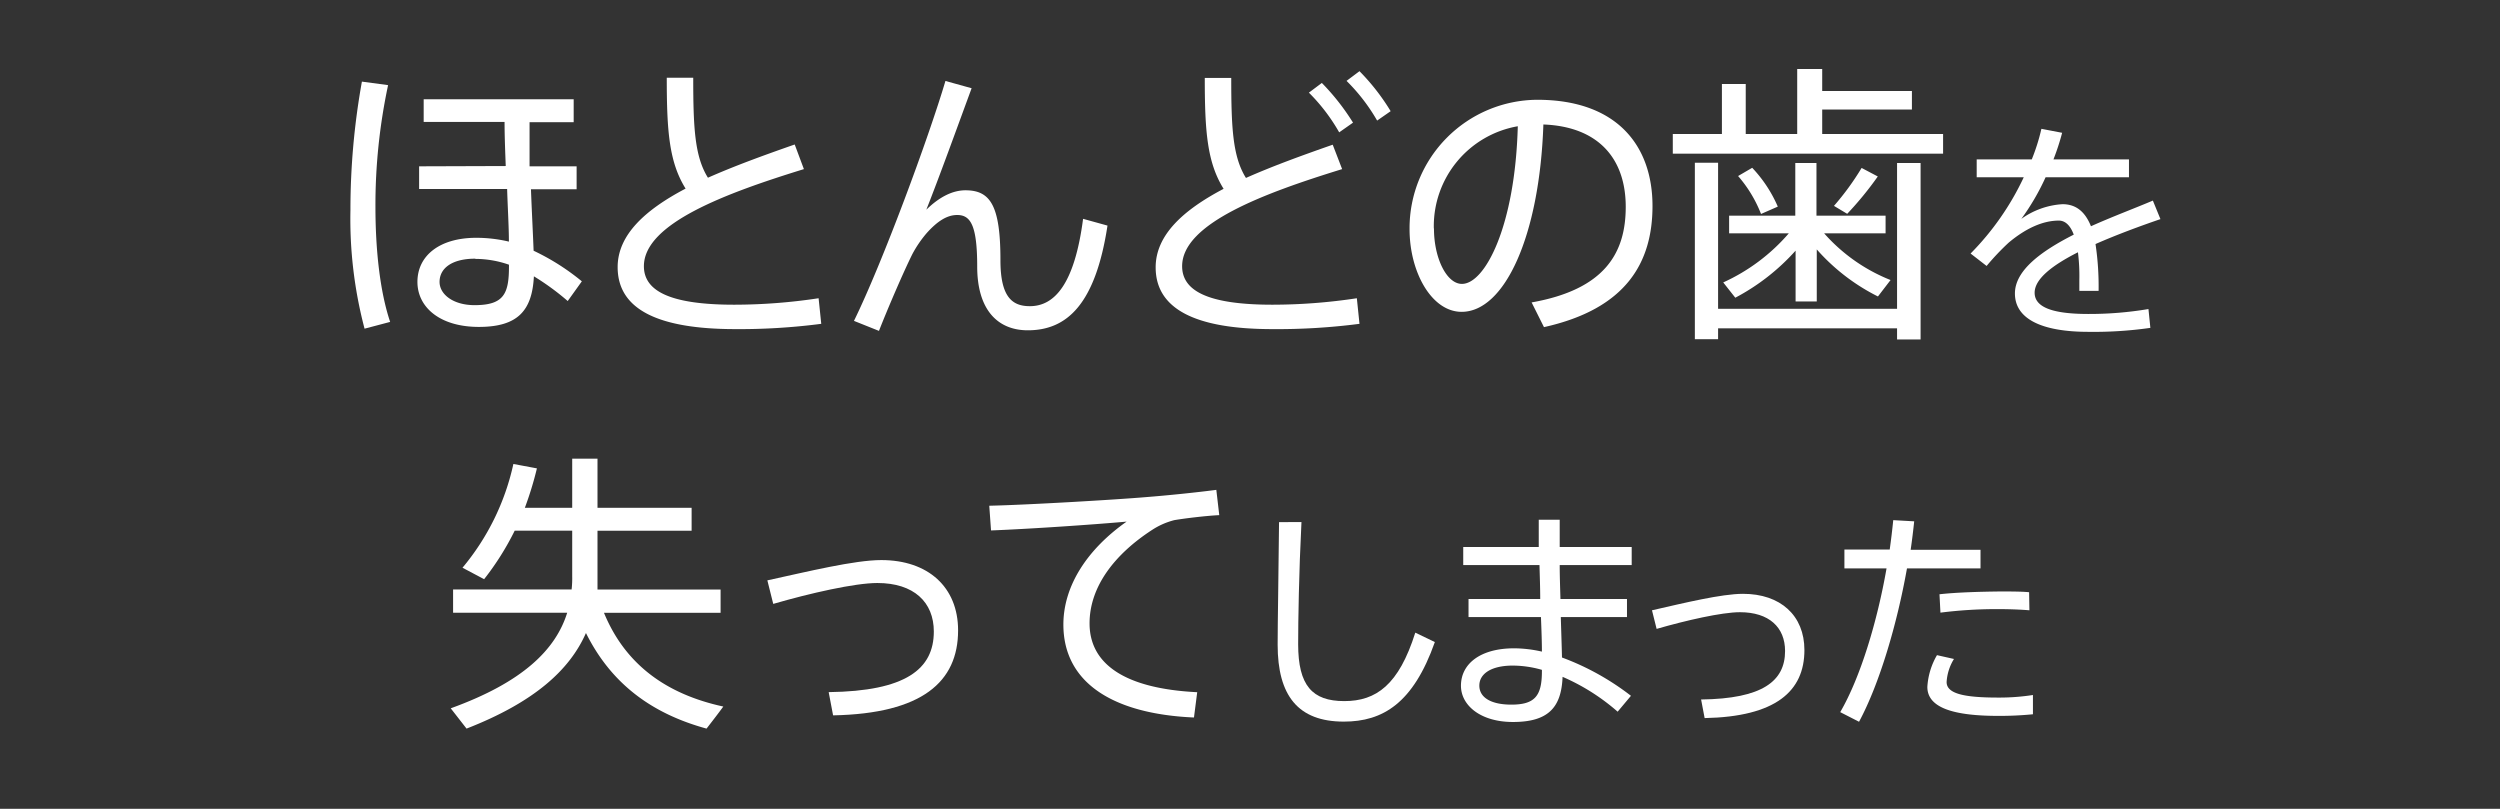
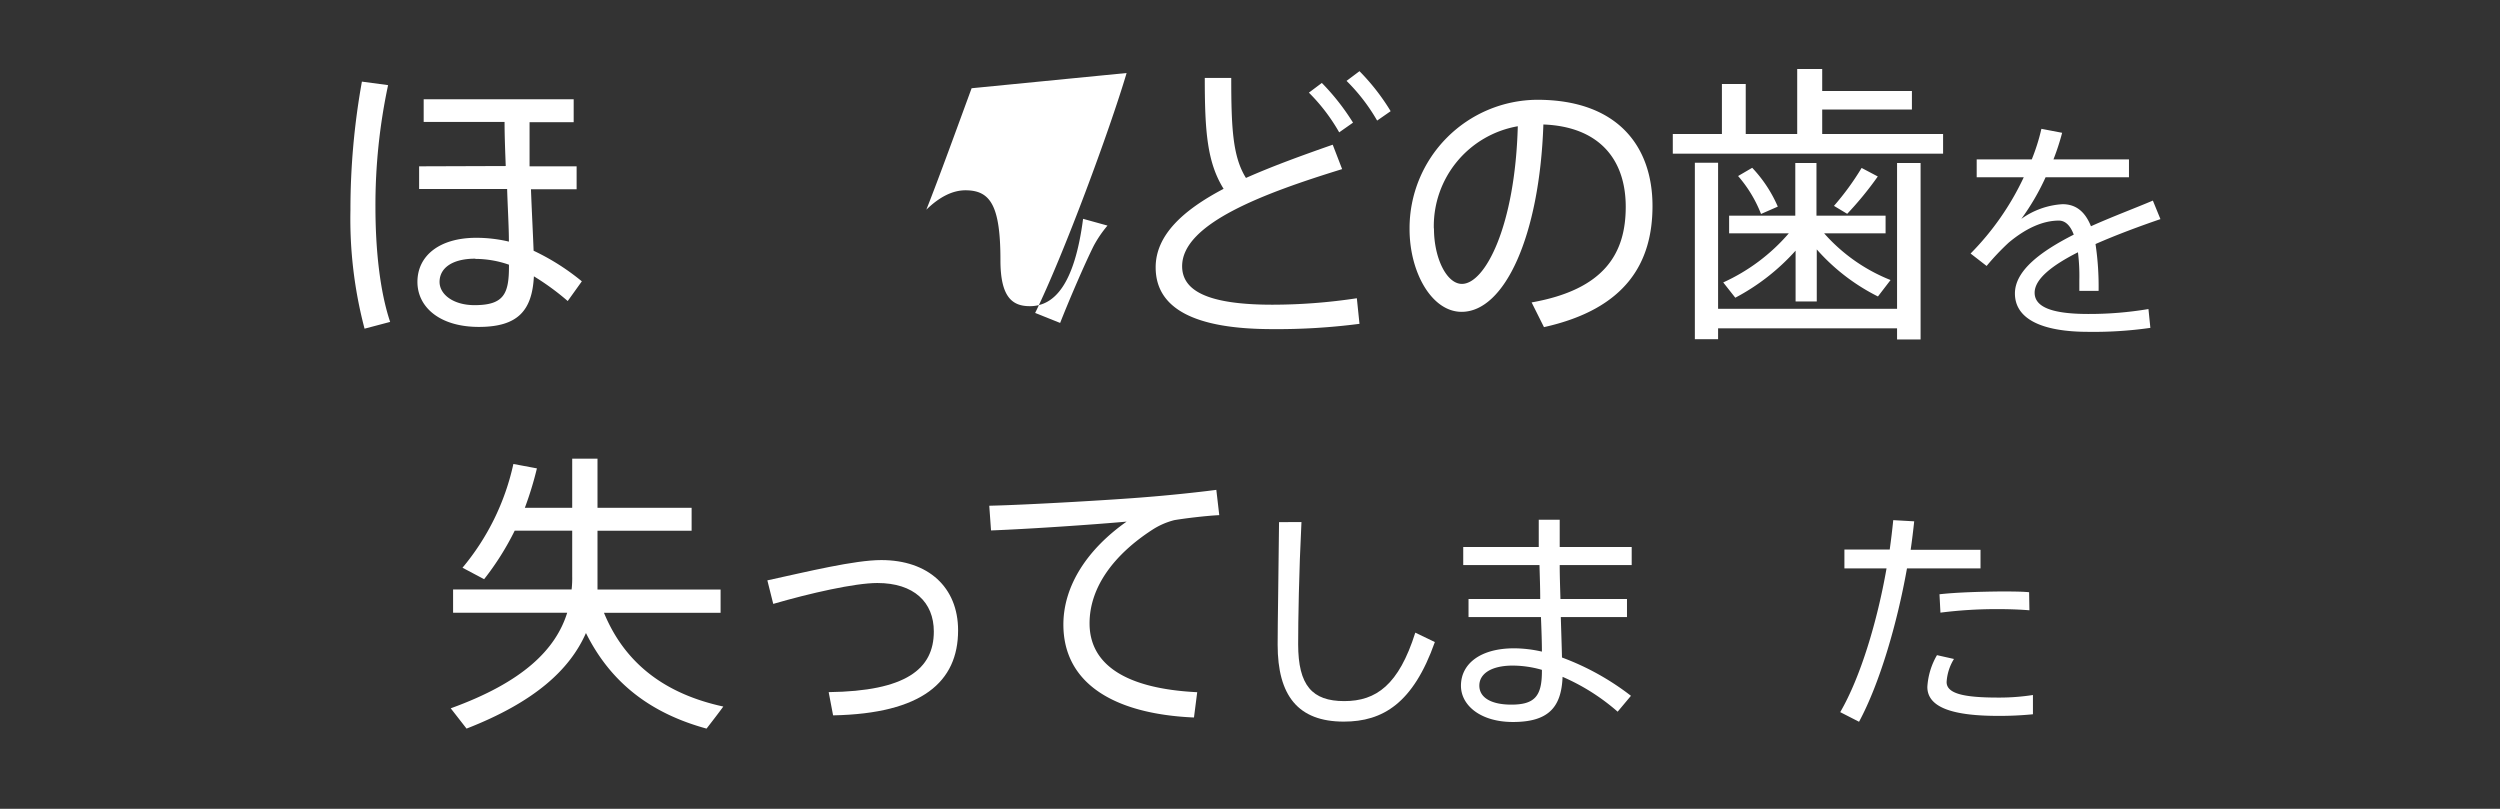
<svg xmlns="http://www.w3.org/2000/svg" viewBox="0 0 340 110">
  <rect x="0" y="0" width="340" height="110" fill="#333333" stroke="none" />
  <defs>
    <style>.cls-1{fill:none;}.cls-2{fill:#fff;}</style>
  </defs>
  <title>nym2</title>
  <g id="レイヤー_2" data-name="レイヤー 2">
    <g id="content">
      <rect class="cls-1" width="340" height="110" />
      <path class="cls-2" d="M52.78,11.58a78.24,78.24,0,0,0-1.72,16.56c0,5.76.6,11.48,2,15.64l-3.48.92a58.4,58.4,0,0,1-1.92-16.12A98.26,98.26,0,0,1,49.22,11.1Zm16,11c-.08-2.12-.16-4.16-.16-6h-11V13.5h20.4v3.12h-6c0,1.2,0,2.52,0,3.84,0,.72,0,1.44,0,2.16h6.4v3.12H72.21c.12,3.16.28,6.16.36,8.36a31.3,31.3,0,0,1,6.56,4.16l-1.92,2.68a34.49,34.49,0,0,0-4.6-3.36c-.24,4.6-2.12,6.88-7.48,6.88s-8.36-2.72-8.36-6.12c0-3.56,3-6,8-6a19.29,19.29,0,0,1,4.44.52c0-2-.16-4.52-.24-7.16H57V22.62Zm-4.16,12.6c-3.12,0-4.84,1.28-4.84,3.16,0,1.68,1.84,3.16,4.76,3.16,4,0,4.68-1.56,4.68-5.28V36A13.93,13.93,0,0,0,64.66,35.21Z" />
-       <path class="cls-2" d="M109.33,23c-10.64,3.28-21.76,7.4-21.76,13.2,0,3.36,3.52,5.24,12.28,5.24a76.75,76.75,0,0,0,11.48-.88l.36,3.48a86.42,86.42,0,0,1-11.84.72C89.34,44.73,84,42,84,36.33c0-4.4,3.76-7.8,9.24-10.68-2.24-3.6-2.56-7.8-2.56-15.08h3.6c0,6.8.2,10.72,2,13.6,3.6-1.6,7.68-3.08,11.8-4.52Z" />
-       <path class="cls-2" d="M132.14,12c-2,5.44-4.4,12.08-6.16,16.52,1.76-1.72,3.56-2.64,5.32-2.64,3.4,0,4.76,2.08,4.76,9.52,0,5,1.6,6.24,4,6.24,3.36,0,6.08-3,7.24-11.88l3.32.92c-1.64,10.72-5.52,14.24-10.84,14.24-4.08,0-6.88-2.76-6.88-8.68,0-5.64-.92-7-2.72-7-1.32,0-2.64.76-4.2,2.52a15.82,15.82,0,0,0-1.88,2.76c-1.2,2.4-3.32,7.32-4.56,10.48l-3.4-1.36c3.88-7.92,10.12-24.8,12.44-32.63Z" />
+       <path class="cls-2" d="M132.14,12c-2,5.44-4.4,12.08-6.16,16.52,1.76-1.72,3.56-2.64,5.32-2.64,3.4,0,4.76,2.08,4.76,9.52,0,5,1.6,6.24,4,6.24,3.36,0,6.08-3,7.24-11.88l3.32.92a15.82,15.82,0,0,0-1.88,2.76c-1.2,2.4-3.32,7.32-4.56,10.48l-3.4-1.36c3.88-7.92,10.12-24.8,12.44-32.63Z" />
      <path class="cls-2" d="M182.53,23c-10.64,3.28-21.76,7.4-21.76,13.2,0,3.36,3.52,5.24,12.28,5.24a76.75,76.75,0,0,0,11.48-.88l.36,3.48a86.43,86.43,0,0,1-11.84.72c-10.52,0-15.88-2.76-15.88-8.4,0-4.4,3.76-7.8,9.24-10.68-2.24-3.6-2.56-7.8-2.56-15.08h3.6c0,6.8.2,10.72,2,13.6,3.6-1.6,7.68-3.08,11.8-4.52Zm-2.76-11.72a31.19,31.19,0,0,1,4.24,5.4L182.13,18a25.07,25.07,0,0,0-4.12-5.4Zm5.12-1.6a29.65,29.65,0,0,1,4.24,5.44l-1.84,1.28a25.23,25.23,0,0,0-4.16-5.4Z" />
      <path class="cls-2" d="M191.7,31.09a17.47,17.47,0,0,1,17.36-17.52c10.92,0,15.68,6.32,15.68,14.44,0,7.72-3.6,14-14.76,16.48l-1.68-3.36c9.92-1.76,12.8-6.68,12.8-13,0-6.6-3.76-10.92-11.2-11.2-.52,15.2-5.28,25.48-11.12,25.48-4.08,0-7.08-5.4-7.08-11.24Zm3.32,0c0,4,1.72,7.52,3.8,7.52,3.16,0,7.24-7.88,7.6-21.44A13.79,13.79,0,0,0,195,31.05Z" />
      <path class="cls-2" d="M234.18,18.22v-6.8h3.24v6.8h7V9.38h3.4v3h12.2V14.9h-12.2v3.32h16.44V20.9H227.5V18.22ZM258,42V22.17h3.2v24H258V44.65H233.66v1.48H230.5v-24h3.16V42Zm-.88-3.92-1.72,2.24a27.48,27.48,0,0,1-8.32-6.4V41h-2.88V34.09a29.42,29.42,0,0,1-8.2,6.4l-1.64-2.08a25.9,25.9,0,0,0,8.92-6.68h-8.12v-2.4h9V22.17h2.88v7.16h9.4v2.4h-8.36A23.72,23.72,0,0,0,257.13,38.09ZM238.3,22.82a18.14,18.14,0,0,1,3.48,5.28l-2.28,1a17.57,17.57,0,0,0-3.12-5.16ZM255.38,24a46,46,0,0,1-4.16,5.08L249.42,28a36.58,36.58,0,0,0,3.76-5.16Z" />
      <path class="cls-2" d="M293.82,29.8c-2.72.93-5.92,2.11-8.83,3.39a39,39,0,0,1,.42,6.37h-2.62c0-.54,0-1,0-1.47a25.92,25.92,0,0,0-.19-3.78c-3.36,1.7-5.89,3.58-5.89,5.5S279,42.7,284,42.7a48.77,48.77,0,0,0,8.19-.67l.26,2.56a54.17,54.17,0,0,1-8.42.54c-6.37,0-10-1.76-10-5.22,0-3.17,3.65-5.79,8-8C281.56,30.64,280.86,30,280,30c-2.21,0-4.54,1.09-6.82,3a33.22,33.22,0,0,0-3,3.17L268,34.48a37.12,37.12,0,0,0,7.23-10.37h-6.4V21.68h7.49a26.78,26.78,0,0,0,1.31-4.16l2.82.54a31.91,31.91,0,0,1-1.18,3.62h10.27v2.43H278.2a32.06,32.06,0,0,1-3.3,5.66,10.67,10.67,0,0,1,5.6-2c1.82,0,3.07,1,3.87,3,2.91-1.31,6-2.46,8.42-3.49Z" />
      <path class="cls-2" d="M98.37,96.09c-.64.88-1.32,1.76-2.28,3-7.32-2-12.92-6-16.4-13-2.2,5-7,9.4-16.24,13L61.3,96.33c9.84-3.56,14.28-8,15.84-13H61.62V80.17H77.74a13.55,13.55,0,0,0,.08-1.8v-6.2H70a37.48,37.48,0,0,1-4.16,6.6L62.9,77.21A32.93,32.93,0,0,0,69.82,63.1l3.2.6a46.25,46.25,0,0,1-1.64,5.36h6.44V62.38h3.44v6.68h12.8v3.12H81.26v6.24c0,.6,0,1.16,0,1.76H98v3.16H82.14C85.1,90.53,90.81,94.45,98.37,96.09Z" />
      <path class="cls-2" d="M119.86,76.17c6.36,0,10.44,3.68,10.44,9.56,0,7-4.88,11.32-17,11.56l-.6-3.16C123.18,94,127,91,127,85.89c0-4-2.72-6.6-7.68-6.6-3.08,0-9.2,1.4-14.16,2.84l-.8-3.2C109.86,77.73,116.22,76.17,119.86,76.17Z" />
      <path class="cls-2" d="M155.7,67.62c3.08-.24,7-.64,9.72-1l.4,3.44c-1.76.08-4.72.44-6.12.68a10,10,0,0,0-3,1.32c-5,3.24-8.52,7.64-8.52,12.72,0,5.56,4.84,8.88,14.64,9.36l-.44,3.44c-11-.48-17.76-4.72-17.76-12.64,0-5.36,3.36-10.32,8.6-14-4.44.4-13.16,1-18.44,1.2l-.24-3.36C139.94,68.66,151.94,67.94,155.7,67.62Z" />
      <path class="cls-2" d="M177,71c-.35,6.91-.45,13.5-.45,16.61,0,5.63,1.92,7.74,6.27,7.74s7.42-2.21,9.66-9.31l2.66,1.28c-2.94,8.32-7.07,10.82-12.38,10.82-6.24,0-9-3.55-9-10.46,0-3.1.13-9.76.19-16.67Z" />
      <path class="cls-2" d="M209.47,81.46c0-1.54-.06-3.1-.1-4.61H199V74.39h10.27c0-1.41,0-2.66,0-3.71h2.85v3.71h9.79v2.46h-9.79c0,1.5.06,3.07.1,4.61h9.05v2.46h-9c.06,2.11.13,4.06.16,5.5a35.36,35.36,0,0,1,9.38,5.21L220,96.79a28.54,28.54,0,0,0-7.49-4.74c-.16,4.22-2,6.14-6.75,6.14-4.42,0-7.07-2.27-7.07-4.93,0-3,2.66-5.09,7.23-5.09a17.34,17.34,0,0,1,3.78.45c0-1.34-.06-2.94-.13-4.7h-9.85V81.46Zm-3.74,9.06c-2.88,0-4.54,1.09-4.54,2.72s1.6,2.59,4.35,2.59c3.2,0,4.16-1.18,4.16-4.54v-.19A14.52,14.52,0,0,0,205.72,90.52Z" />
-       <path class="cls-2" d="M237.05,80.76c5.09,0,8.35,2.94,8.35,7.65,0,5.6-3.9,9.06-13.57,9.25l-.48-2.53c8.35-.1,11.42-2.5,11.42-6.59,0-3.23-2.18-5.28-6.14-5.28-2.46,0-7.36,1.12-11.33,2.27L224.67,83C229.05,82,234.14,80.76,237.05,80.76Z" />
      <path class="cls-2" d="M257,74.74q.29-2.06.48-4l2.85.16c-.13,1.25-.29,2.56-.48,3.87h9.5V77.3h-10C258,84.88,255.61,93,252.83,98.16l-2.56-1.31c2.78-4.77,5.06-12.45,6.3-19.55h-5.73V74.74Zm8.74,14.88a6.69,6.69,0,0,0-1,3.14c0,1.6,2.43,2.11,7,2.11a29.77,29.77,0,0,0,4.74-.35v2.62a46.22,46.22,0,0,1-4.7.22c-6,0-9.66-1.06-9.66-3.94a9.69,9.69,0,0,1,1.31-4.32ZM276,83c-1.18-.1-2.72-.16-4.32-.16a60.33,60.33,0,0,0-7.78.48l-.13-2.5c2.34-.26,5.5-.35,8.19-.38,1.5,0,2.94,0,4,.1Z" />
    </g>
  </g>
</svg>